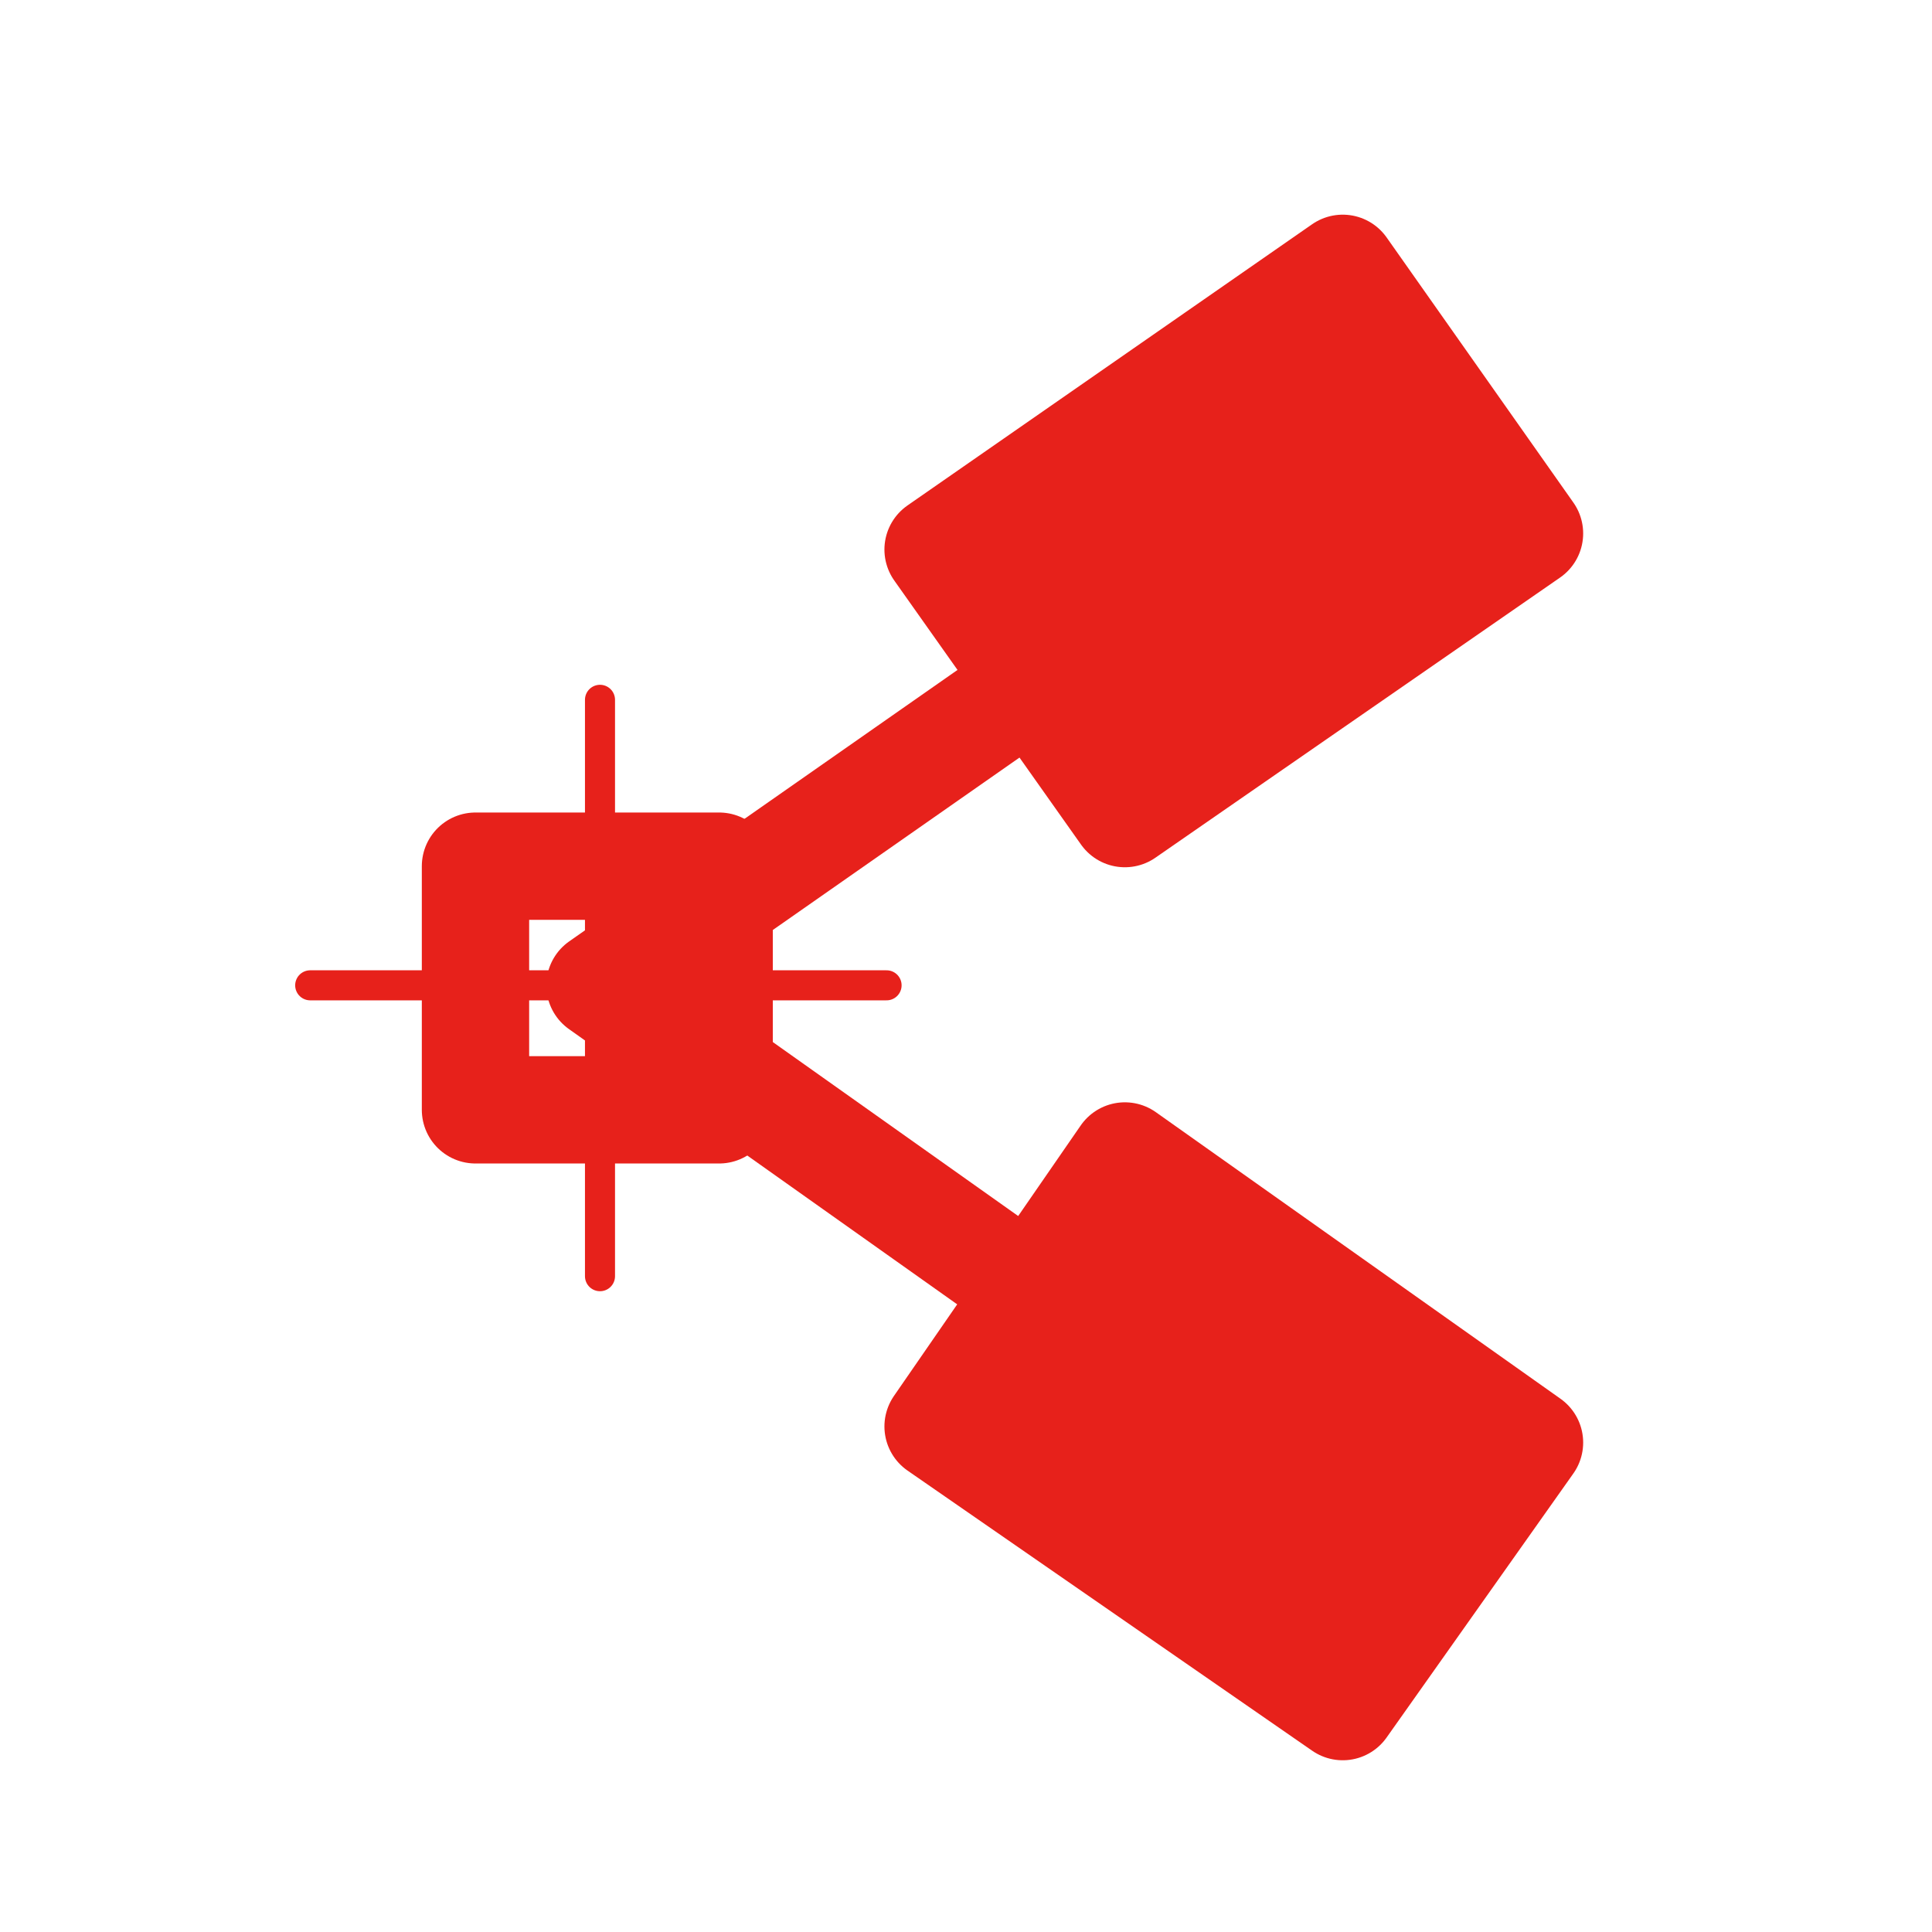
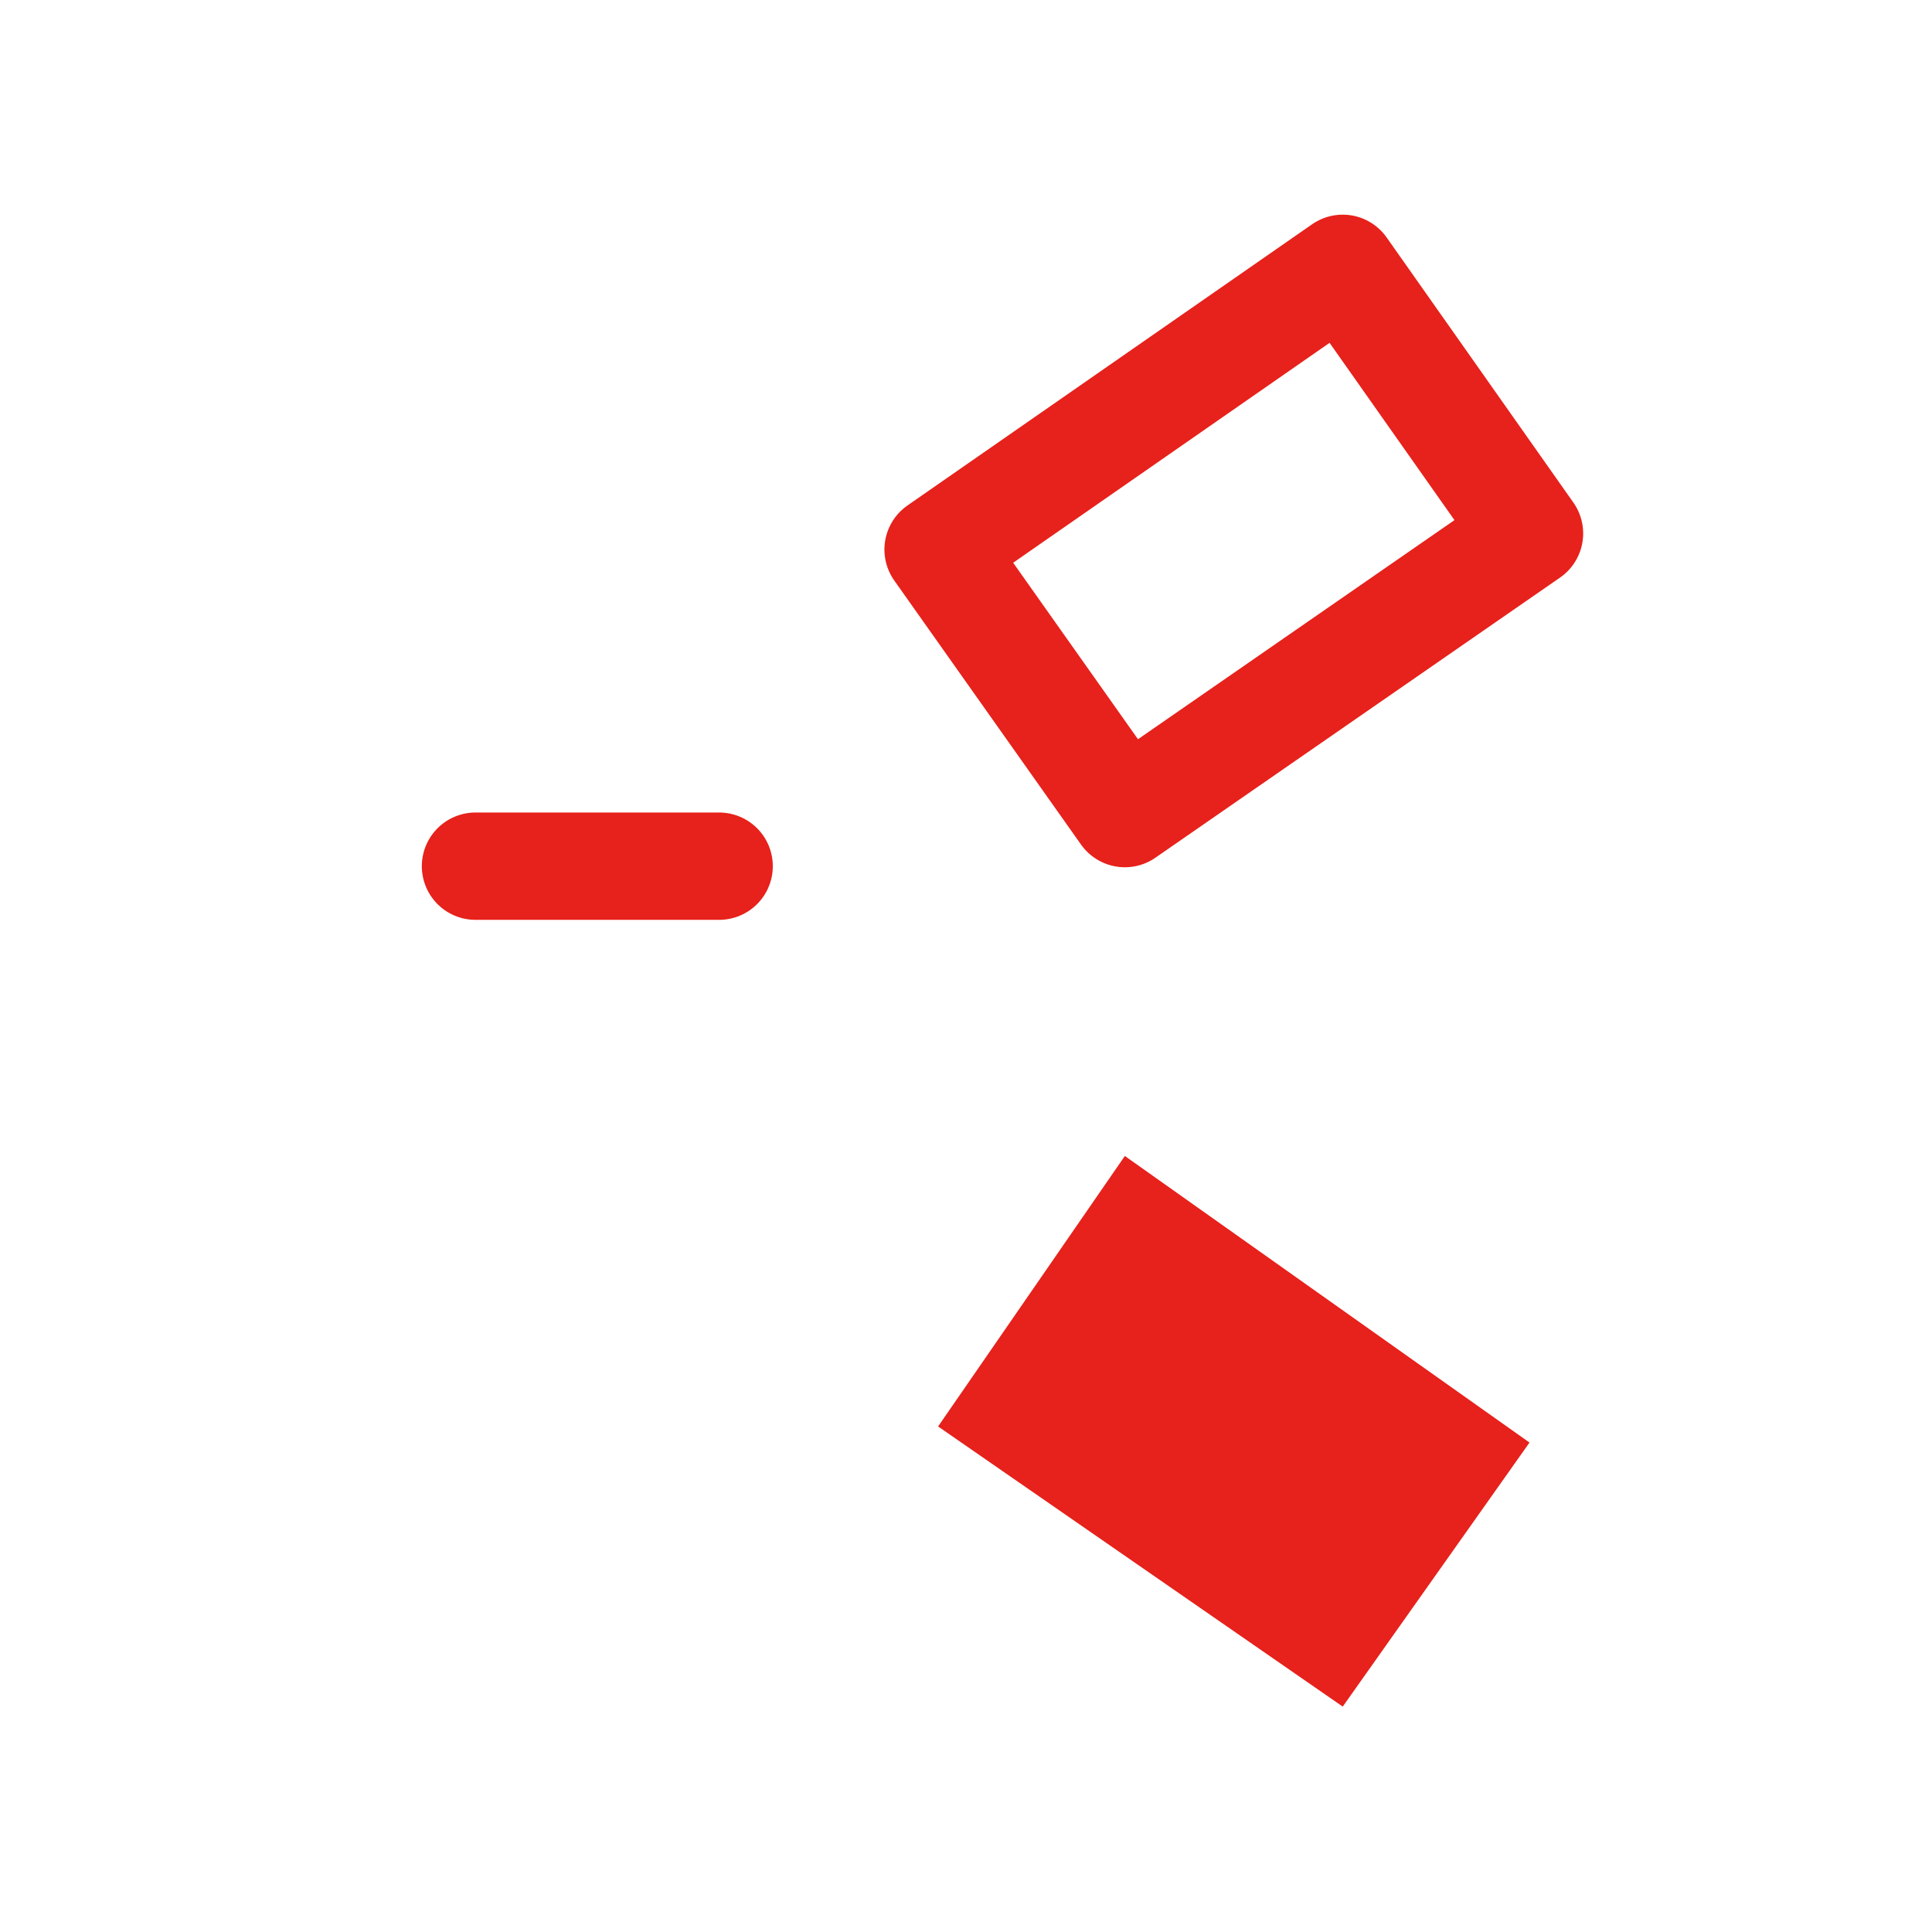
<svg xmlns="http://www.w3.org/2000/svg" id="a" viewBox="0 0 18 18">
  <defs>
    <style>.b,.c{fill:none;stroke:#e7211b;stroke-linecap:round;stroke-linejoin:round}.d{fill:#e7211b}.c{stroke-width:.28px}</style>
  </defs>
-   <path d="M9.61 12.03 5.59 9.18l4.02-2.81" class="b" />
-   <path d="M4.43 8.07H6.7v2.27H4.43z" class="b" />
-   <path d="M5.59 11.89V6.52M8.26 9.18H2.89" class="c" />
+   <path d="M4.43 8.07H6.7H4.43z" class="b" />
  <path d="m8.74 13.29 3.77 2.61 1.74-2.46-3.77-2.67-1.74 2.52z" class="d" />
-   <path d="m8.74 13.29 3.77 2.61 1.74-2.46-3.77-2.67-1.74 2.52z" class="b" />
-   <path d="m10.48 7.58 3.77-2.61-1.74-2.47-3.77 2.62 1.74 2.46z" class="d" />
  <path d="m10.48 7.58 3.77-2.61-1.74-2.47-3.77 2.62 1.74 2.46z" class="b" />
</svg>